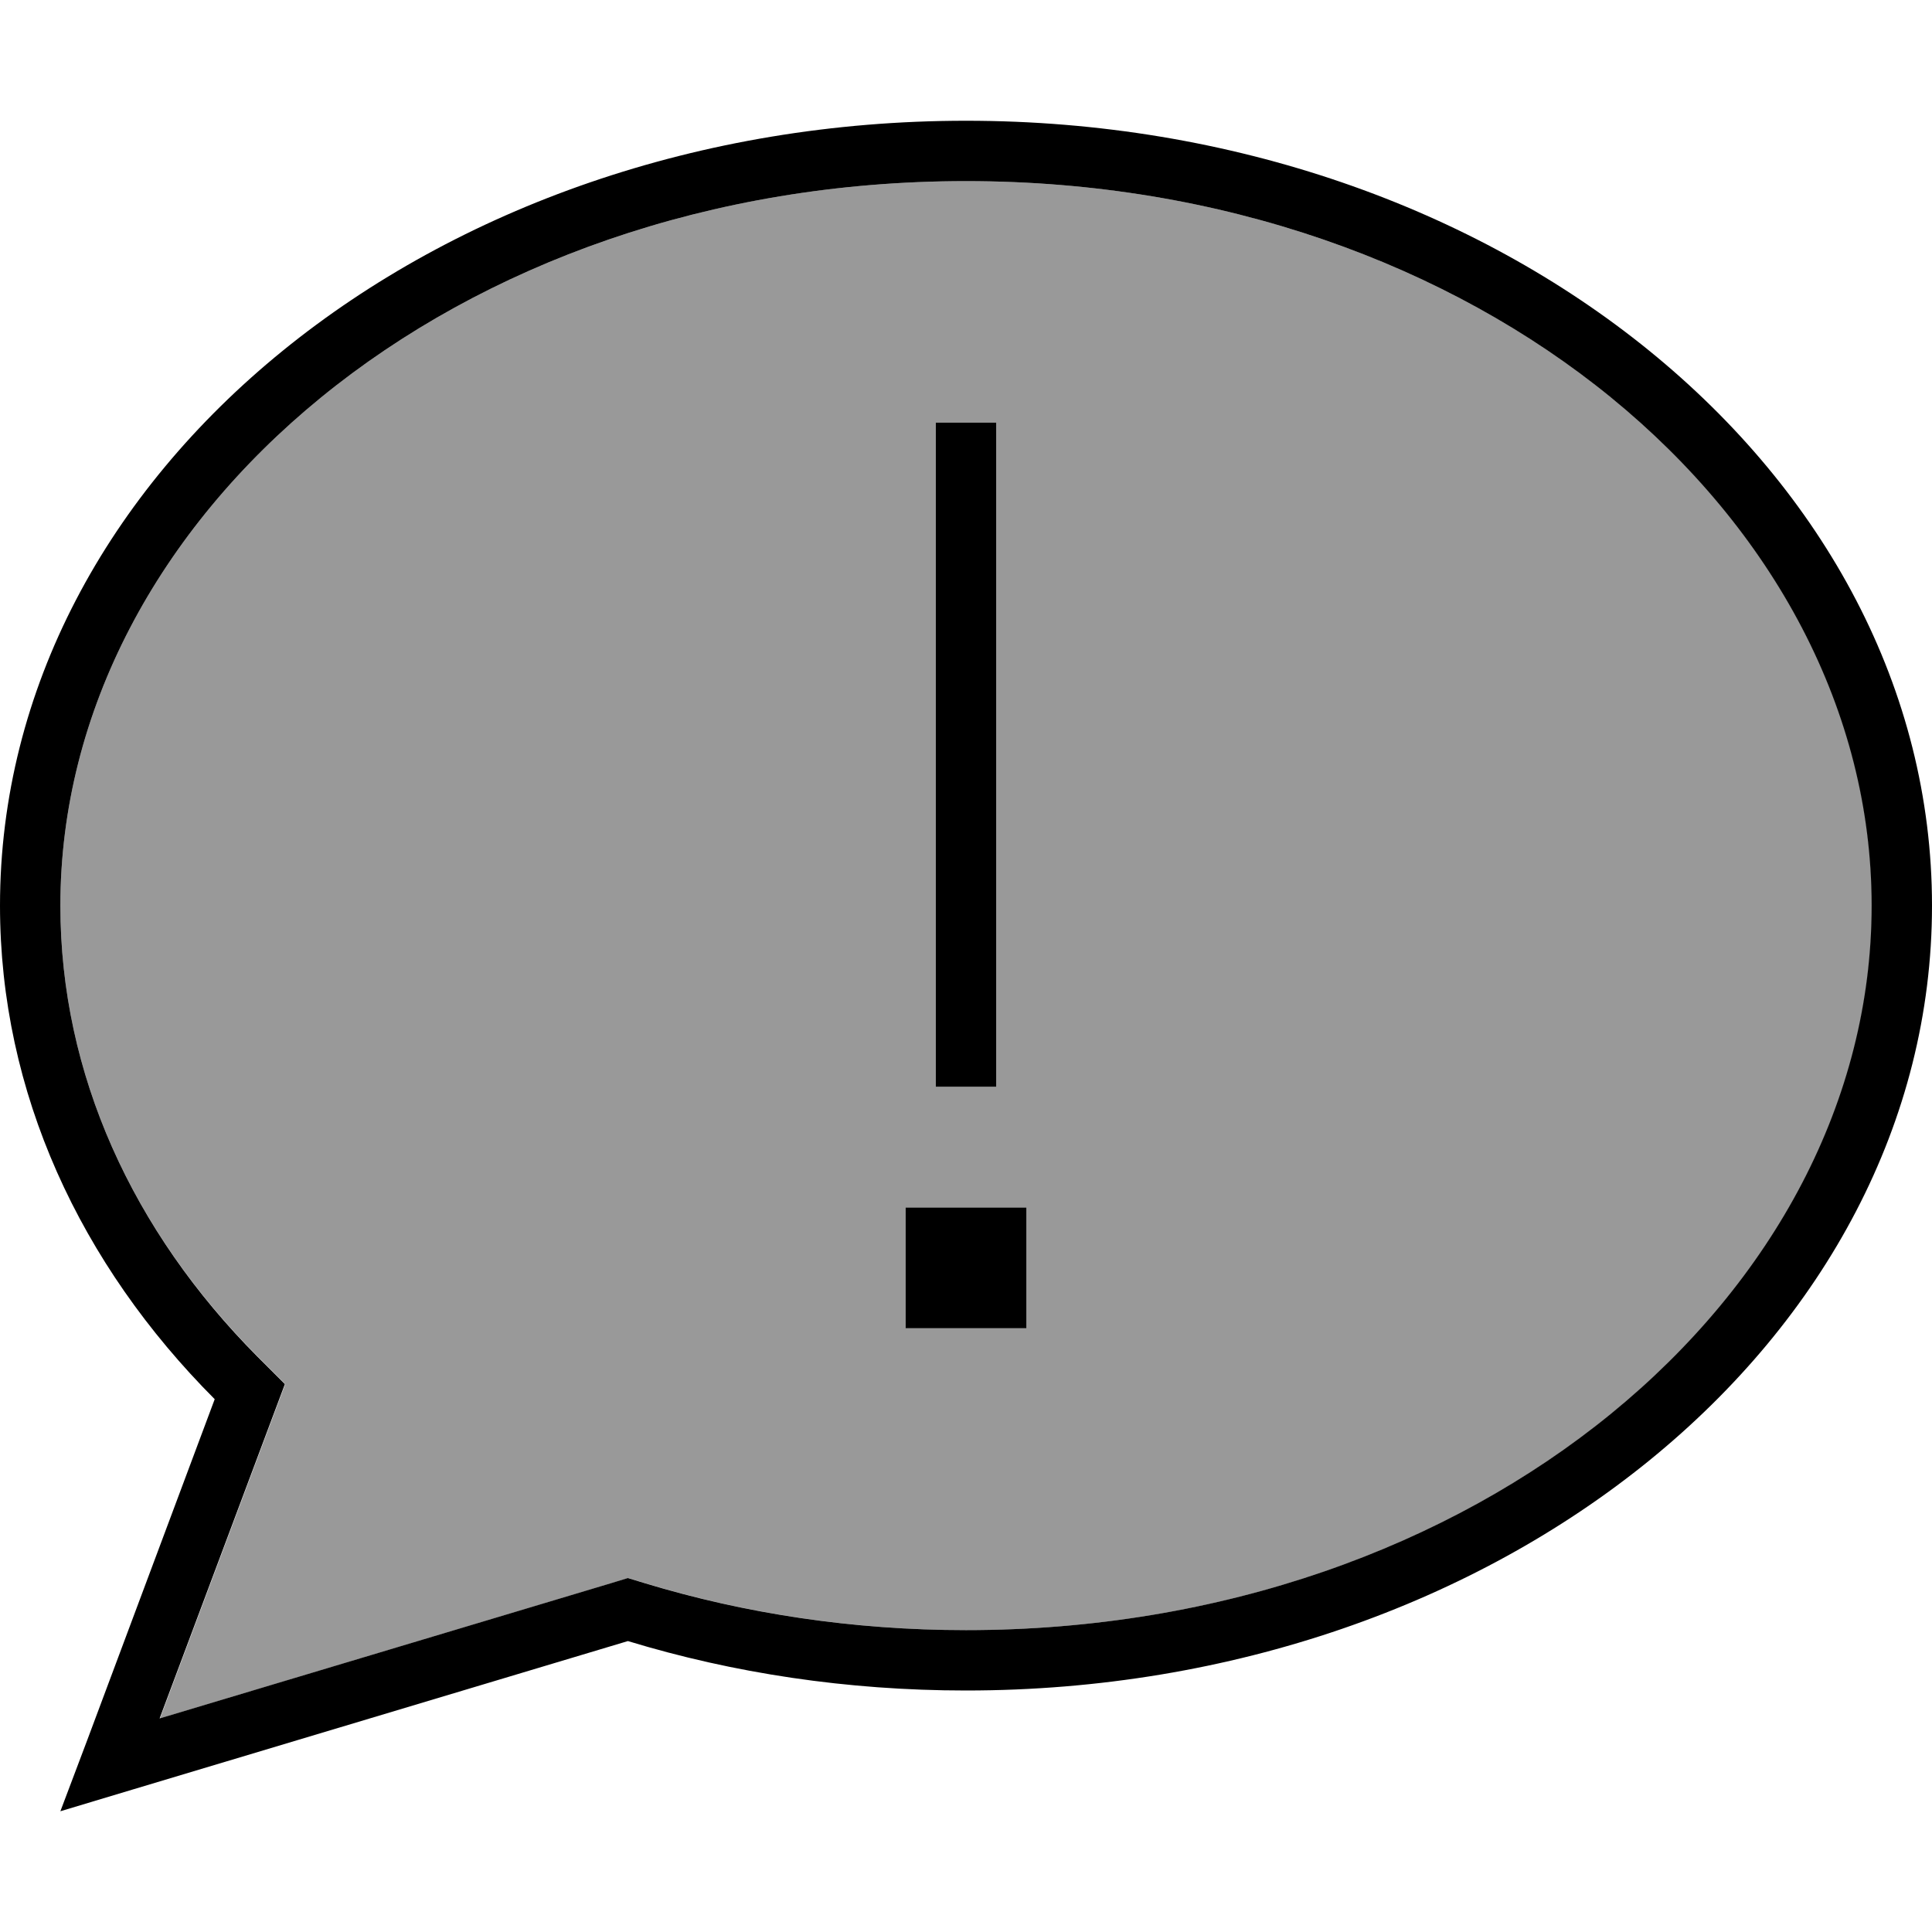
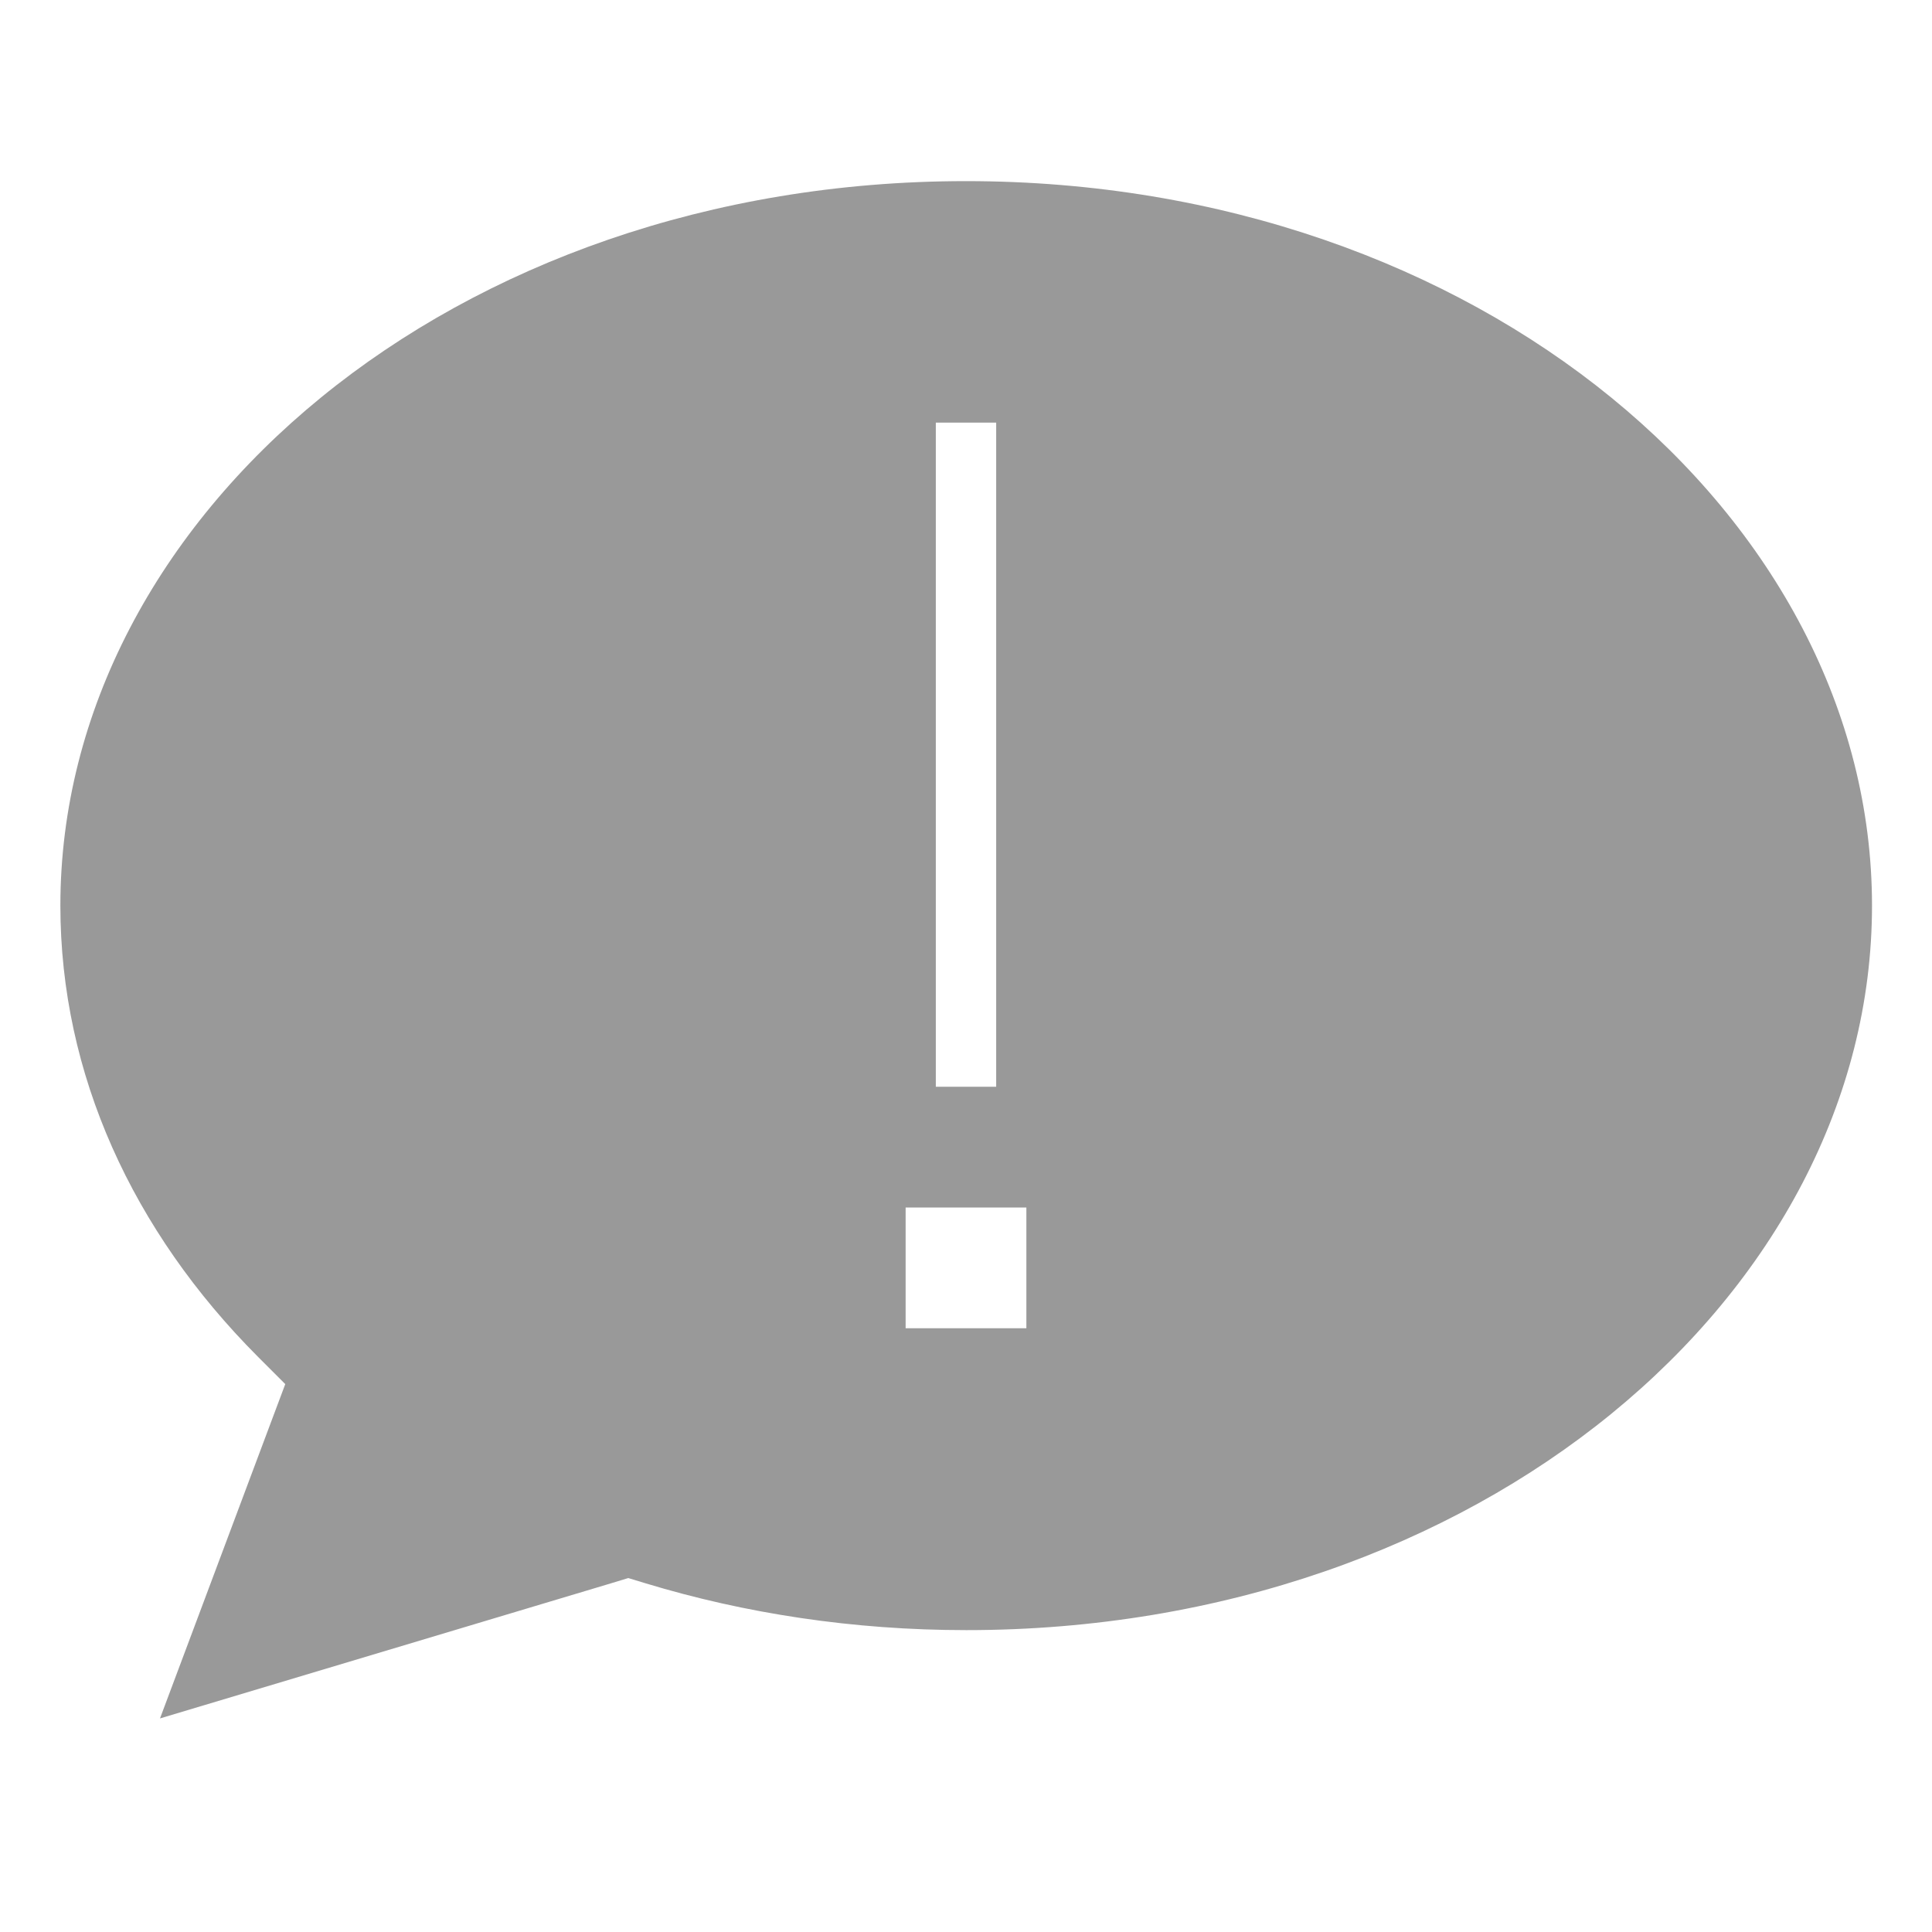
<svg xmlns="http://www.w3.org/2000/svg" viewBox="0 0 512 512">
  <defs>
    <style>.fa-secondary{opacity:.4}</style>
  </defs>
  <path class="fa-secondary" d="M16 240c0 44.7 19.2 86.3 52.3 119.5l7.3 7.3-3.6 9.6-29.6 79 119.5-35.8 4.6-1.4 4.6 1.4c26.4 8 55 12.4 85 12.4c135.8 0 240-88.9 240-192S391.8 48 256 48S16 136.9 16 240zm224 80l32 0 0 32-32 0 0-32zm8-208l16 0 0 8 0 160 0 8-16 0 0-8 0-160 0-8z" />
-   <path class="fa-primary" d="M71.9 376.4l3.6-9.6-7.3-7.3C35.2 326.3 16 284.7 16 240C16 136.9 120.2 48 256 48s240 88.9 240 192s-104.2 192-240 192c-30 0-58.6-4.4-85-12.4l-4.6-1.4-4.6 1.4L42.3 455.4l29.6-79zM16 480l19.3-5.8 131.1-39.3c27.9 8.5 58.1 13.1 89.6 13.1c141.4 0 256-93.1 256-208S397.4 32 256 32S0 125.1 0 240c0 49.6 21.3 95.1 56.9 130.8L23.1 461.2 16 480zM264 112l-16 0 0 8 0 160 0 8 16 0 0-8 0-160 0-8zM240 352l32 0 0-32-32 0 0 32z" />
</svg>